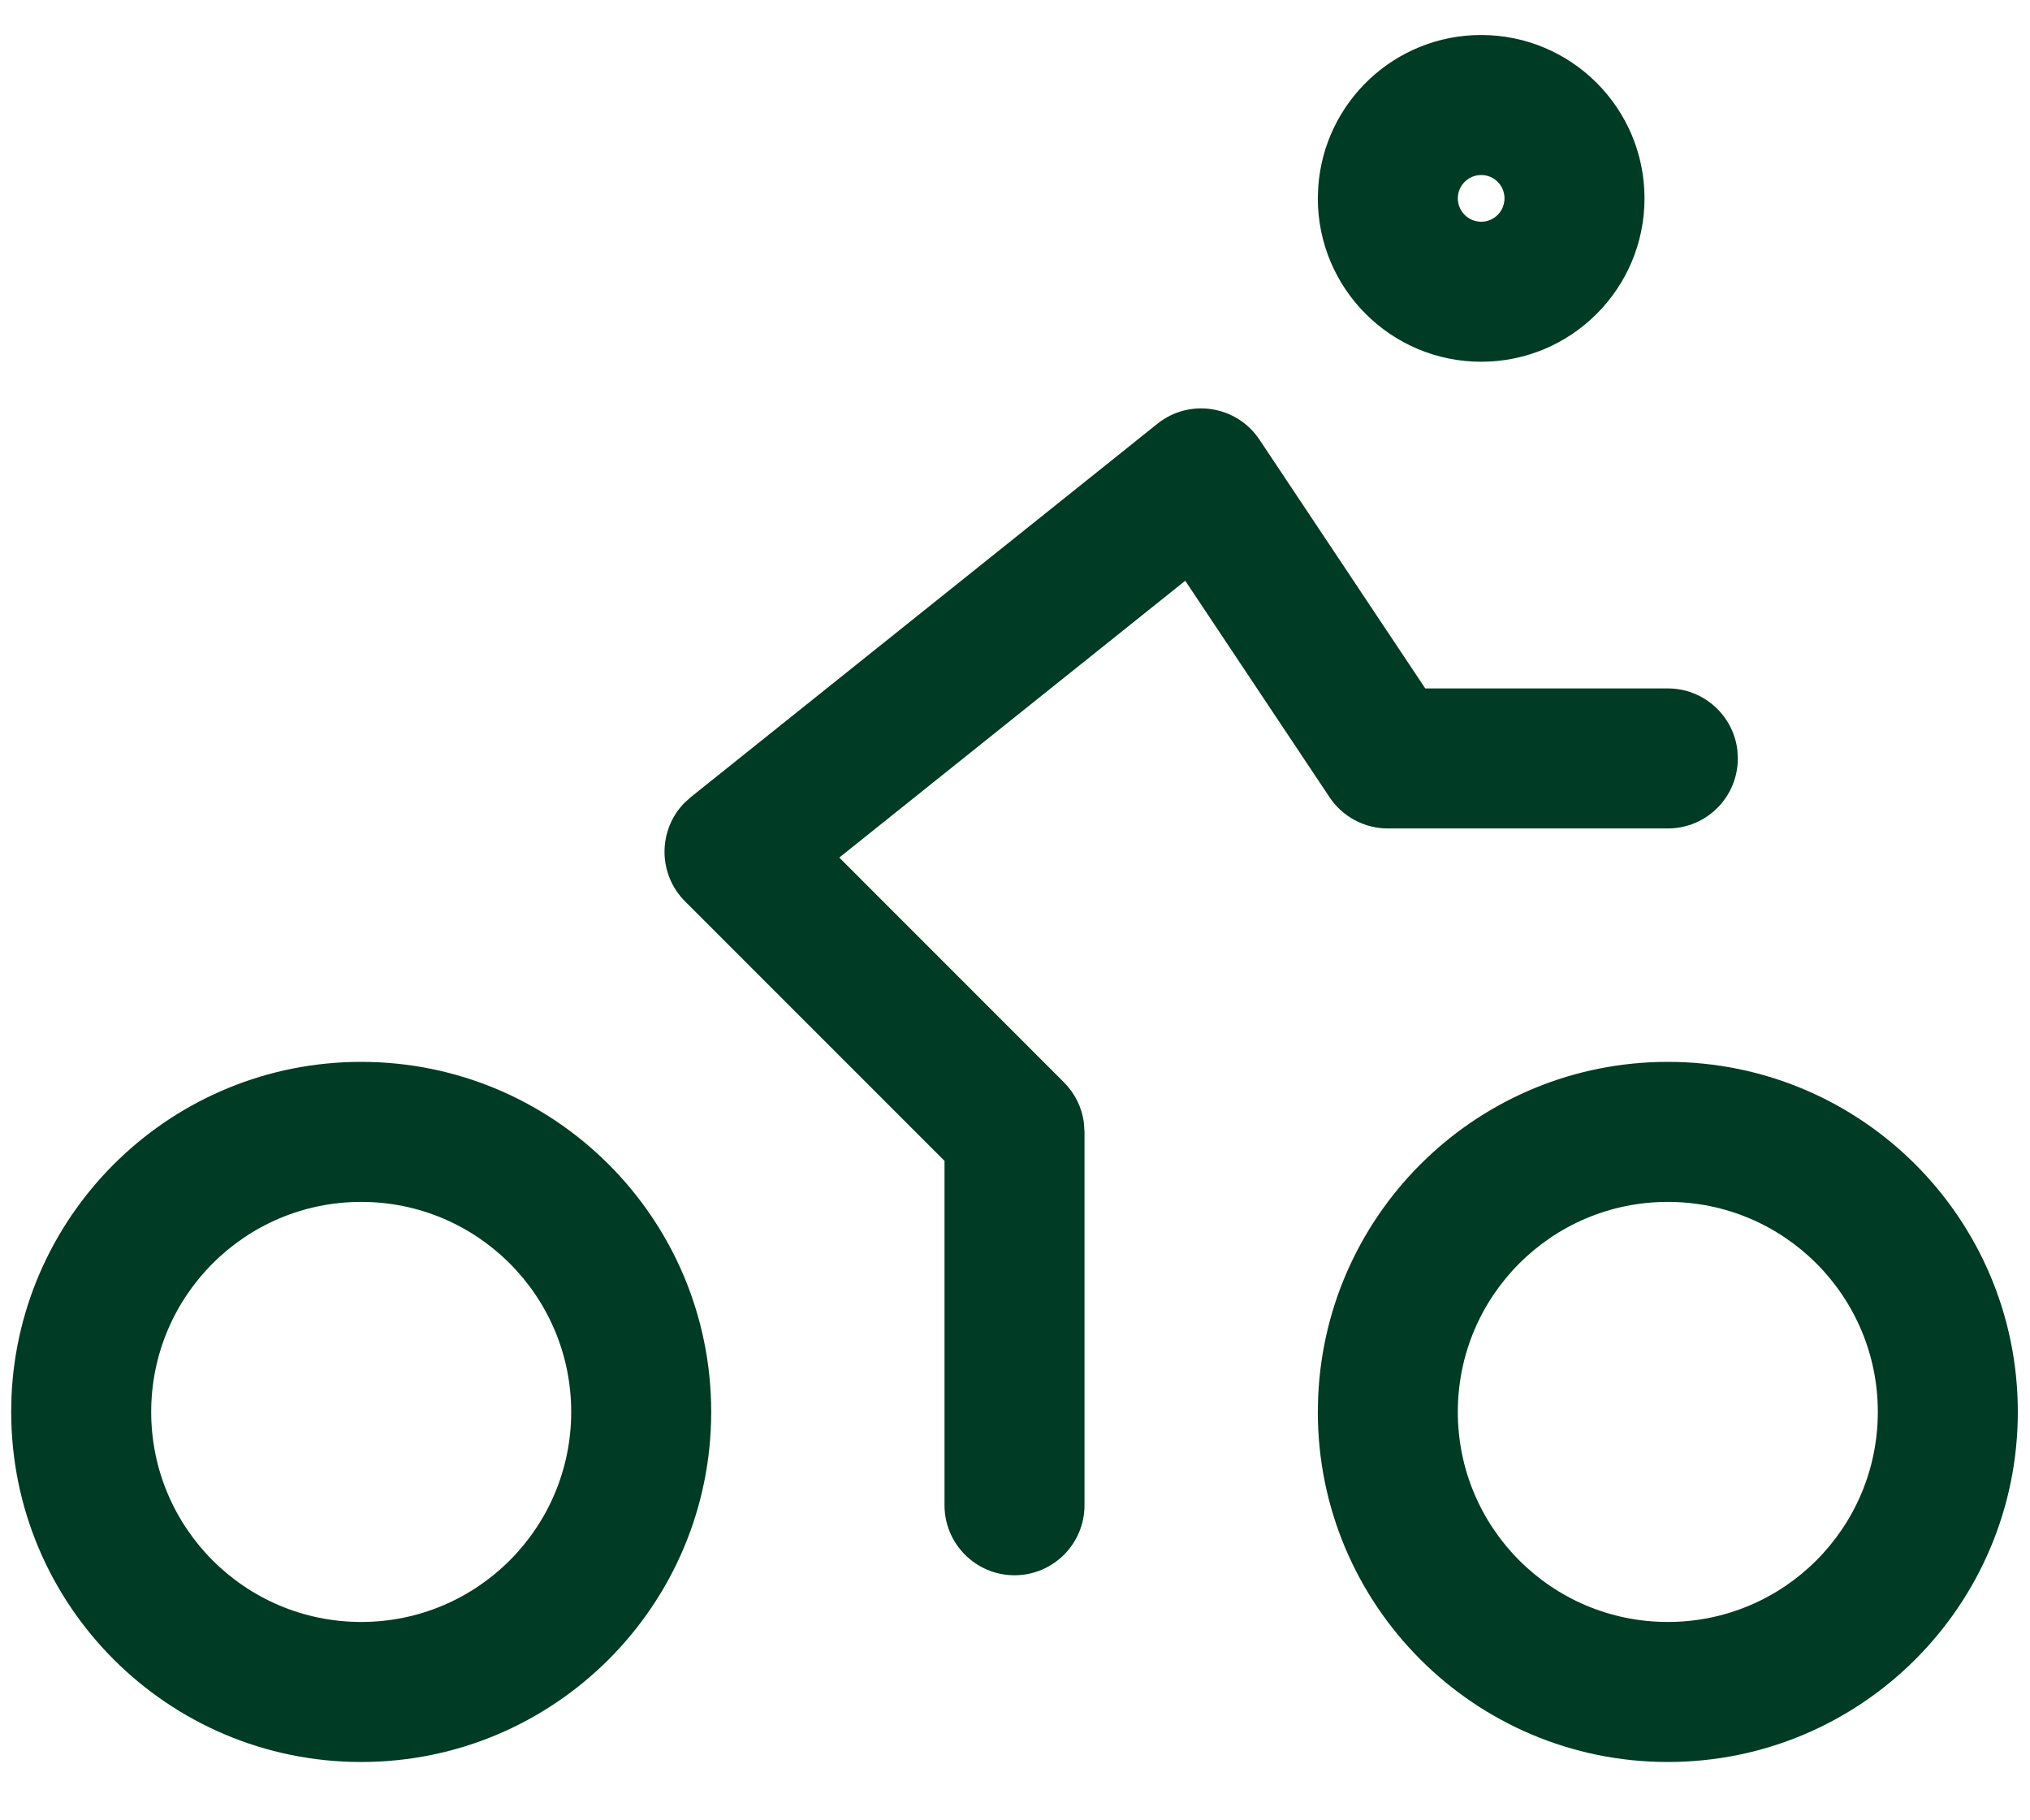
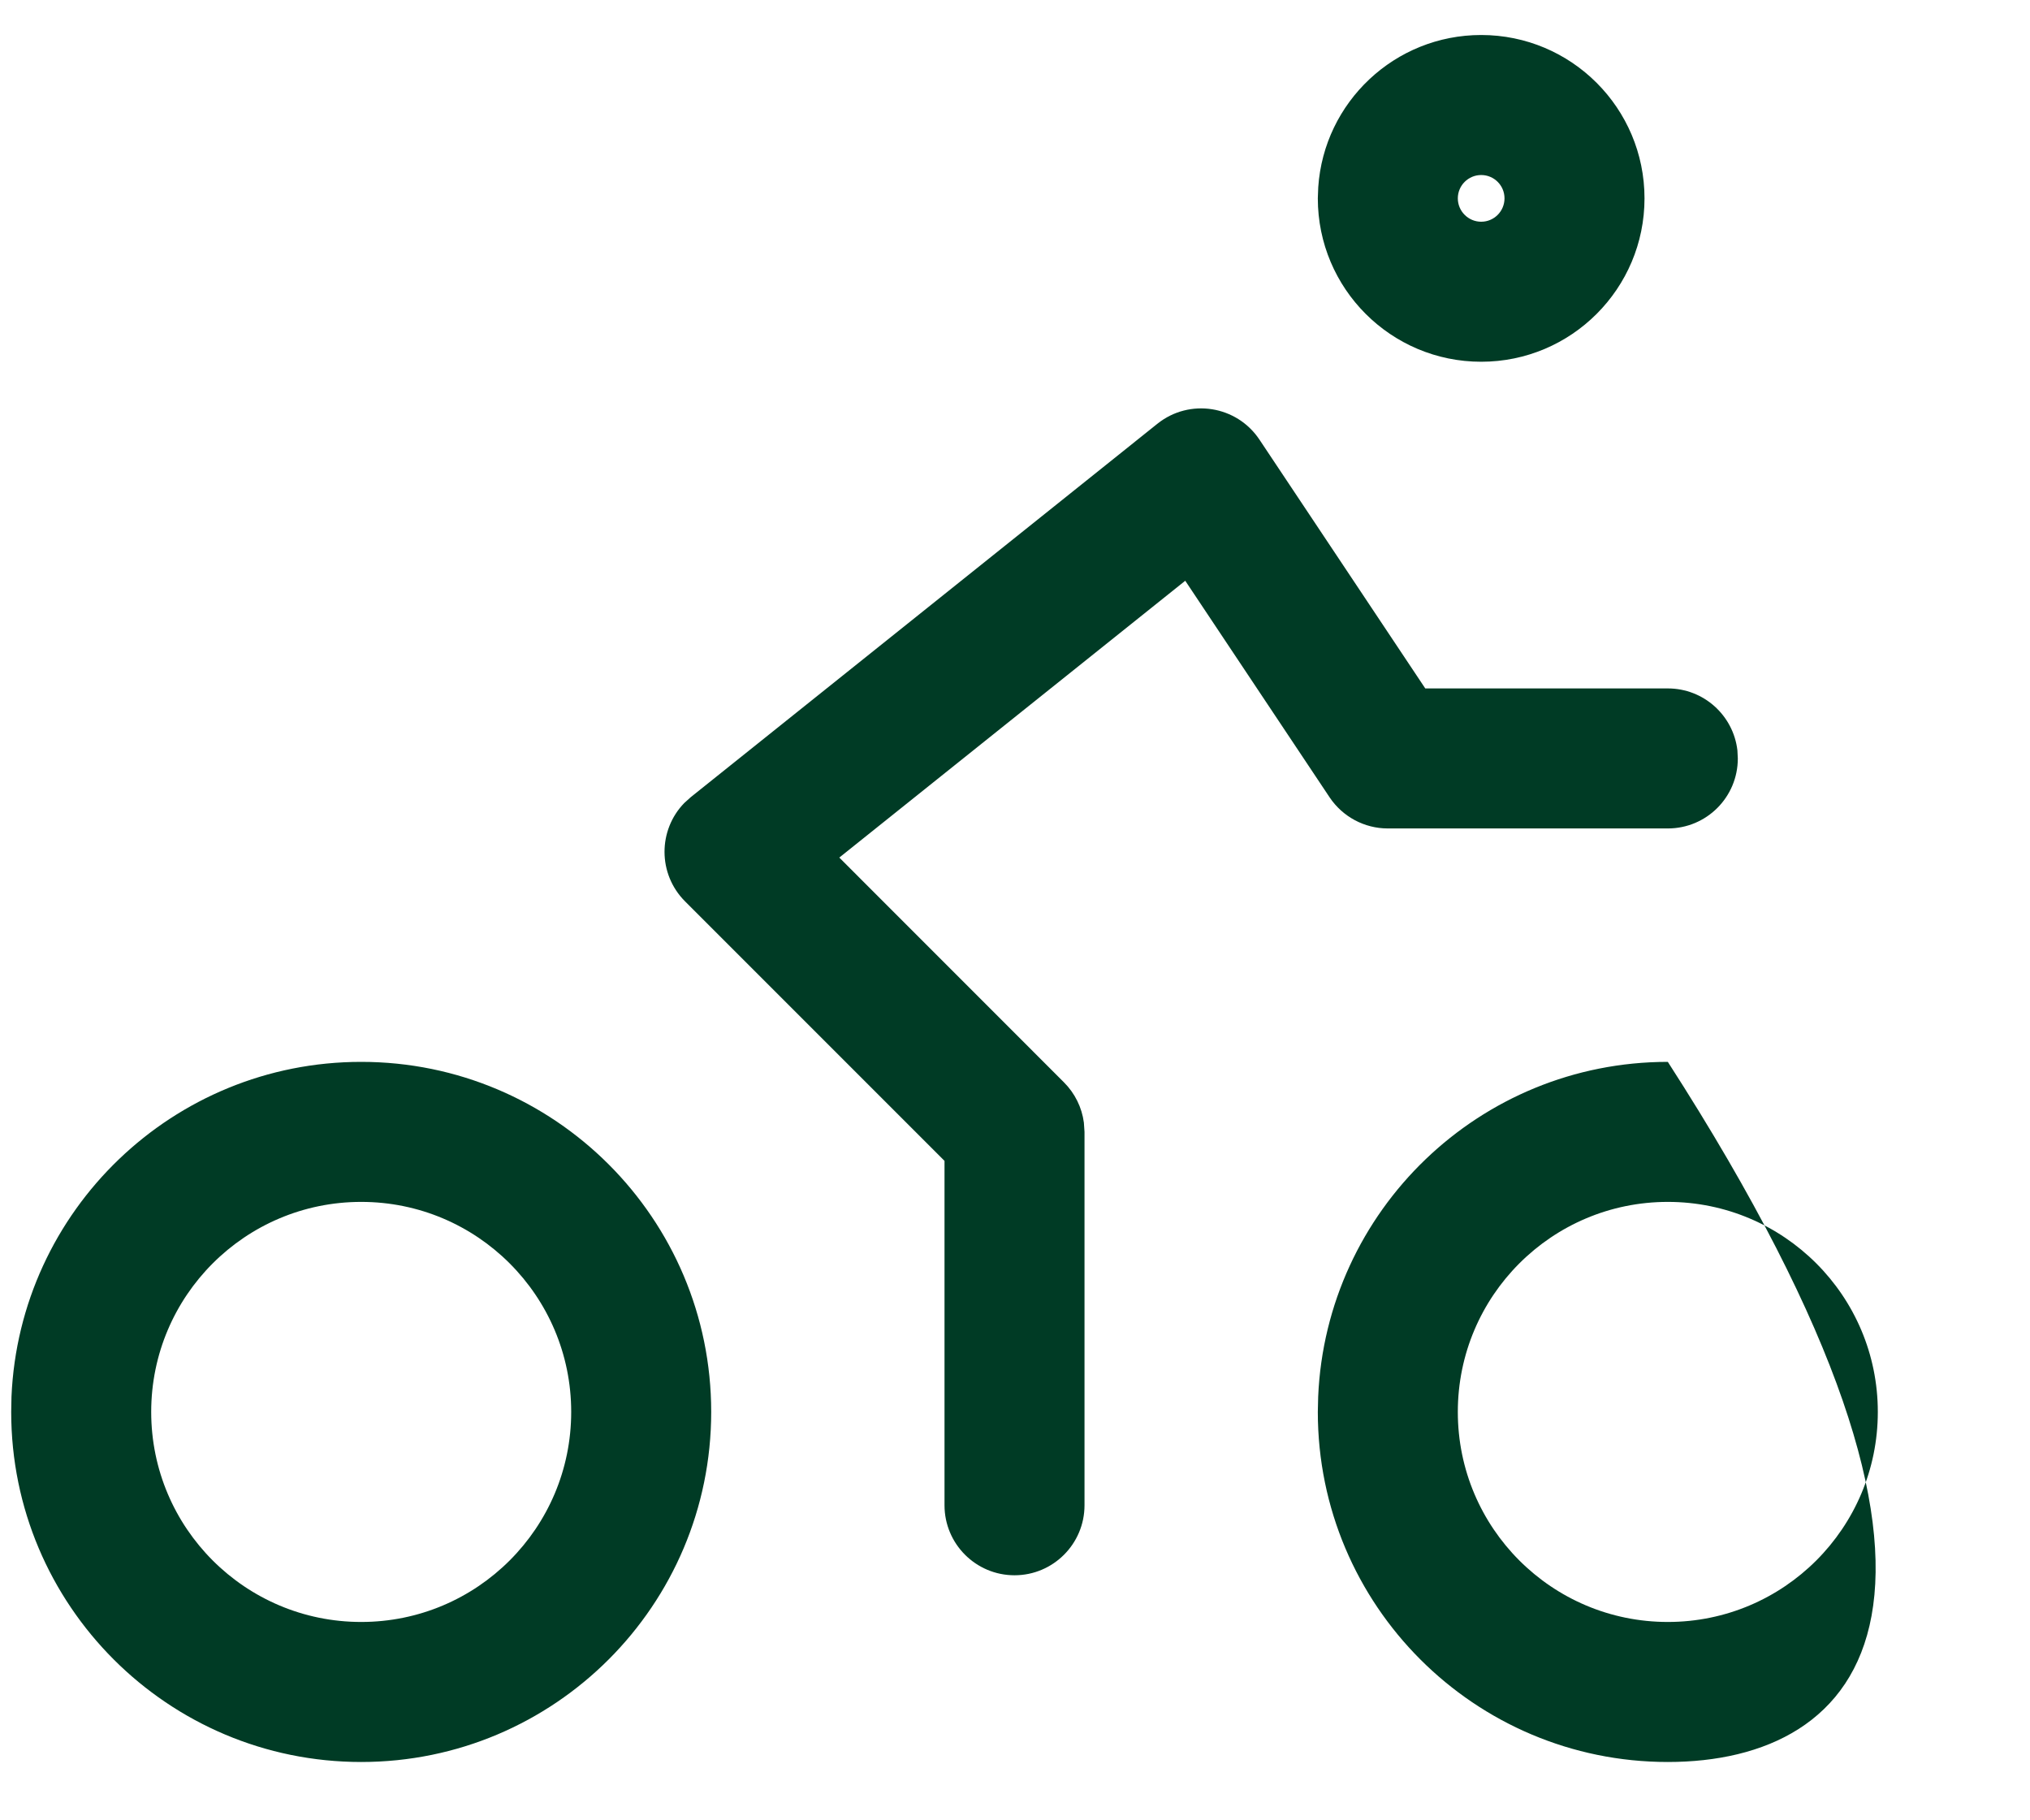
<svg xmlns="http://www.w3.org/2000/svg" width="29px" height="26px" viewBox="0 0 29 26" version="1.1">
  <title>icon-bike</title>
  <g id="Page-1" stroke="none" stroke-width="1" fill="none" fill-rule="evenodd">
    <g id="Artboard" transform="translate(-247, -33)" fill="#003b25" fill-rule="nonzero">
-       <path d="M252.16,48.167 C254.921,48.167 257.16,50.405 257.16,53.167 C257.16,55.928 254.921,58.167 252.16,58.167 C249.398,58.167 247.16,55.928 247.16,53.167 L247.164,52.95 C247.278,50.289 249.471,48.167 252.16,48.167 Z M270.826,48.167 C273.588,48.167 275.826,50.405 275.826,53.167 C275.826,55.928 273.588,58.167 270.826,58.167 C268.065,58.167 265.826,55.928 265.826,53.167 L265.831,52.95 C265.945,50.289 268.138,48.167 270.826,48.167 Z M252.16,50.167 C250.503,50.167 249.16,51.51 249.16,53.167 C249.16,54.824 250.503,56.167 252.16,56.167 C253.817,56.167 255.16,54.824 255.16,53.167 C255.16,51.51 253.817,50.167 252.16,50.167 Z M270.826,50.167 C269.169,50.167 267.826,51.51 267.826,53.167 C267.826,54.824 269.169,56.167 270.826,56.167 C272.483,56.167 273.826,54.824 273.826,53.167 C273.826,51.51 272.483,50.167 270.826,50.167 Z M264.992,39.279 L267.361,42.833 L270.826,42.833 C271.339,42.833 271.762,43.219 271.82,43.717 L271.826,43.833 C271.826,44.386 271.379,44.833 270.826,44.833 L266.826,44.833 C266.492,44.833 266.18,44.666 265.994,44.388 L263.932,41.295 L258.99,45.249 L262.2,48.46 C262.356,48.616 262.456,48.819 262.484,49.035 L262.493,49.167 L262.493,54.5 C262.493,55.052 262.045,55.5 261.493,55.5 C260.941,55.5 260.493,55.052 260.493,54.5 L260.493,49.581 L256.786,45.874 C256.395,45.482 256.4,44.856 256.775,44.47 L256.868,44.386 L263.535,39.052 C263.993,38.686 264.666,38.791 264.992,39.279 Z M268.16,33.5 C269.448,33.5 270.493,34.545 270.493,35.833 C270.493,37.122 269.448,38.167 268.16,38.167 C266.871,38.167 265.826,37.122 265.826,35.833 L265.832,35.674 C265.914,34.459 266.925,33.5 268.16,33.5 Z M268.16,35.5 C267.976,35.5 267.826,35.649 267.826,35.833 C267.826,36.017 267.976,36.167 268.16,36.167 C268.344,36.167 268.493,36.017 268.493,35.833 C268.493,35.649 268.344,35.5 268.16,35.5 Z" id="icon-bike" />
+       <path d="M252.16,48.167 C254.921,48.167 257.16,50.405 257.16,53.167 C257.16,55.928 254.921,58.167 252.16,58.167 C249.398,58.167 247.16,55.928 247.16,53.167 L247.164,52.95 C247.278,50.289 249.471,48.167 252.16,48.167 Z M270.826,48.167 C275.826,55.928 273.588,58.167 270.826,58.167 C268.065,58.167 265.826,55.928 265.826,53.167 L265.831,52.95 C265.945,50.289 268.138,48.167 270.826,48.167 Z M252.16,50.167 C250.503,50.167 249.16,51.51 249.16,53.167 C249.16,54.824 250.503,56.167 252.16,56.167 C253.817,56.167 255.16,54.824 255.16,53.167 C255.16,51.51 253.817,50.167 252.16,50.167 Z M270.826,50.167 C269.169,50.167 267.826,51.51 267.826,53.167 C267.826,54.824 269.169,56.167 270.826,56.167 C272.483,56.167 273.826,54.824 273.826,53.167 C273.826,51.51 272.483,50.167 270.826,50.167 Z M264.992,39.279 L267.361,42.833 L270.826,42.833 C271.339,42.833 271.762,43.219 271.82,43.717 L271.826,43.833 C271.826,44.386 271.379,44.833 270.826,44.833 L266.826,44.833 C266.492,44.833 266.18,44.666 265.994,44.388 L263.932,41.295 L258.99,45.249 L262.2,48.46 C262.356,48.616 262.456,48.819 262.484,49.035 L262.493,49.167 L262.493,54.5 C262.493,55.052 262.045,55.5 261.493,55.5 C260.941,55.5 260.493,55.052 260.493,54.5 L260.493,49.581 L256.786,45.874 C256.395,45.482 256.4,44.856 256.775,44.47 L256.868,44.386 L263.535,39.052 C263.993,38.686 264.666,38.791 264.992,39.279 Z M268.16,33.5 C269.448,33.5 270.493,34.545 270.493,35.833 C270.493,37.122 269.448,38.167 268.16,38.167 C266.871,38.167 265.826,37.122 265.826,35.833 L265.832,35.674 C265.914,34.459 266.925,33.5 268.16,33.5 Z M268.16,35.5 C267.976,35.5 267.826,35.649 267.826,35.833 C267.826,36.017 267.976,36.167 268.16,36.167 C268.344,36.167 268.493,36.017 268.493,35.833 C268.493,35.649 268.344,35.5 268.16,35.5 Z" id="icon-bike" />
    </g>
  </g>
</svg>